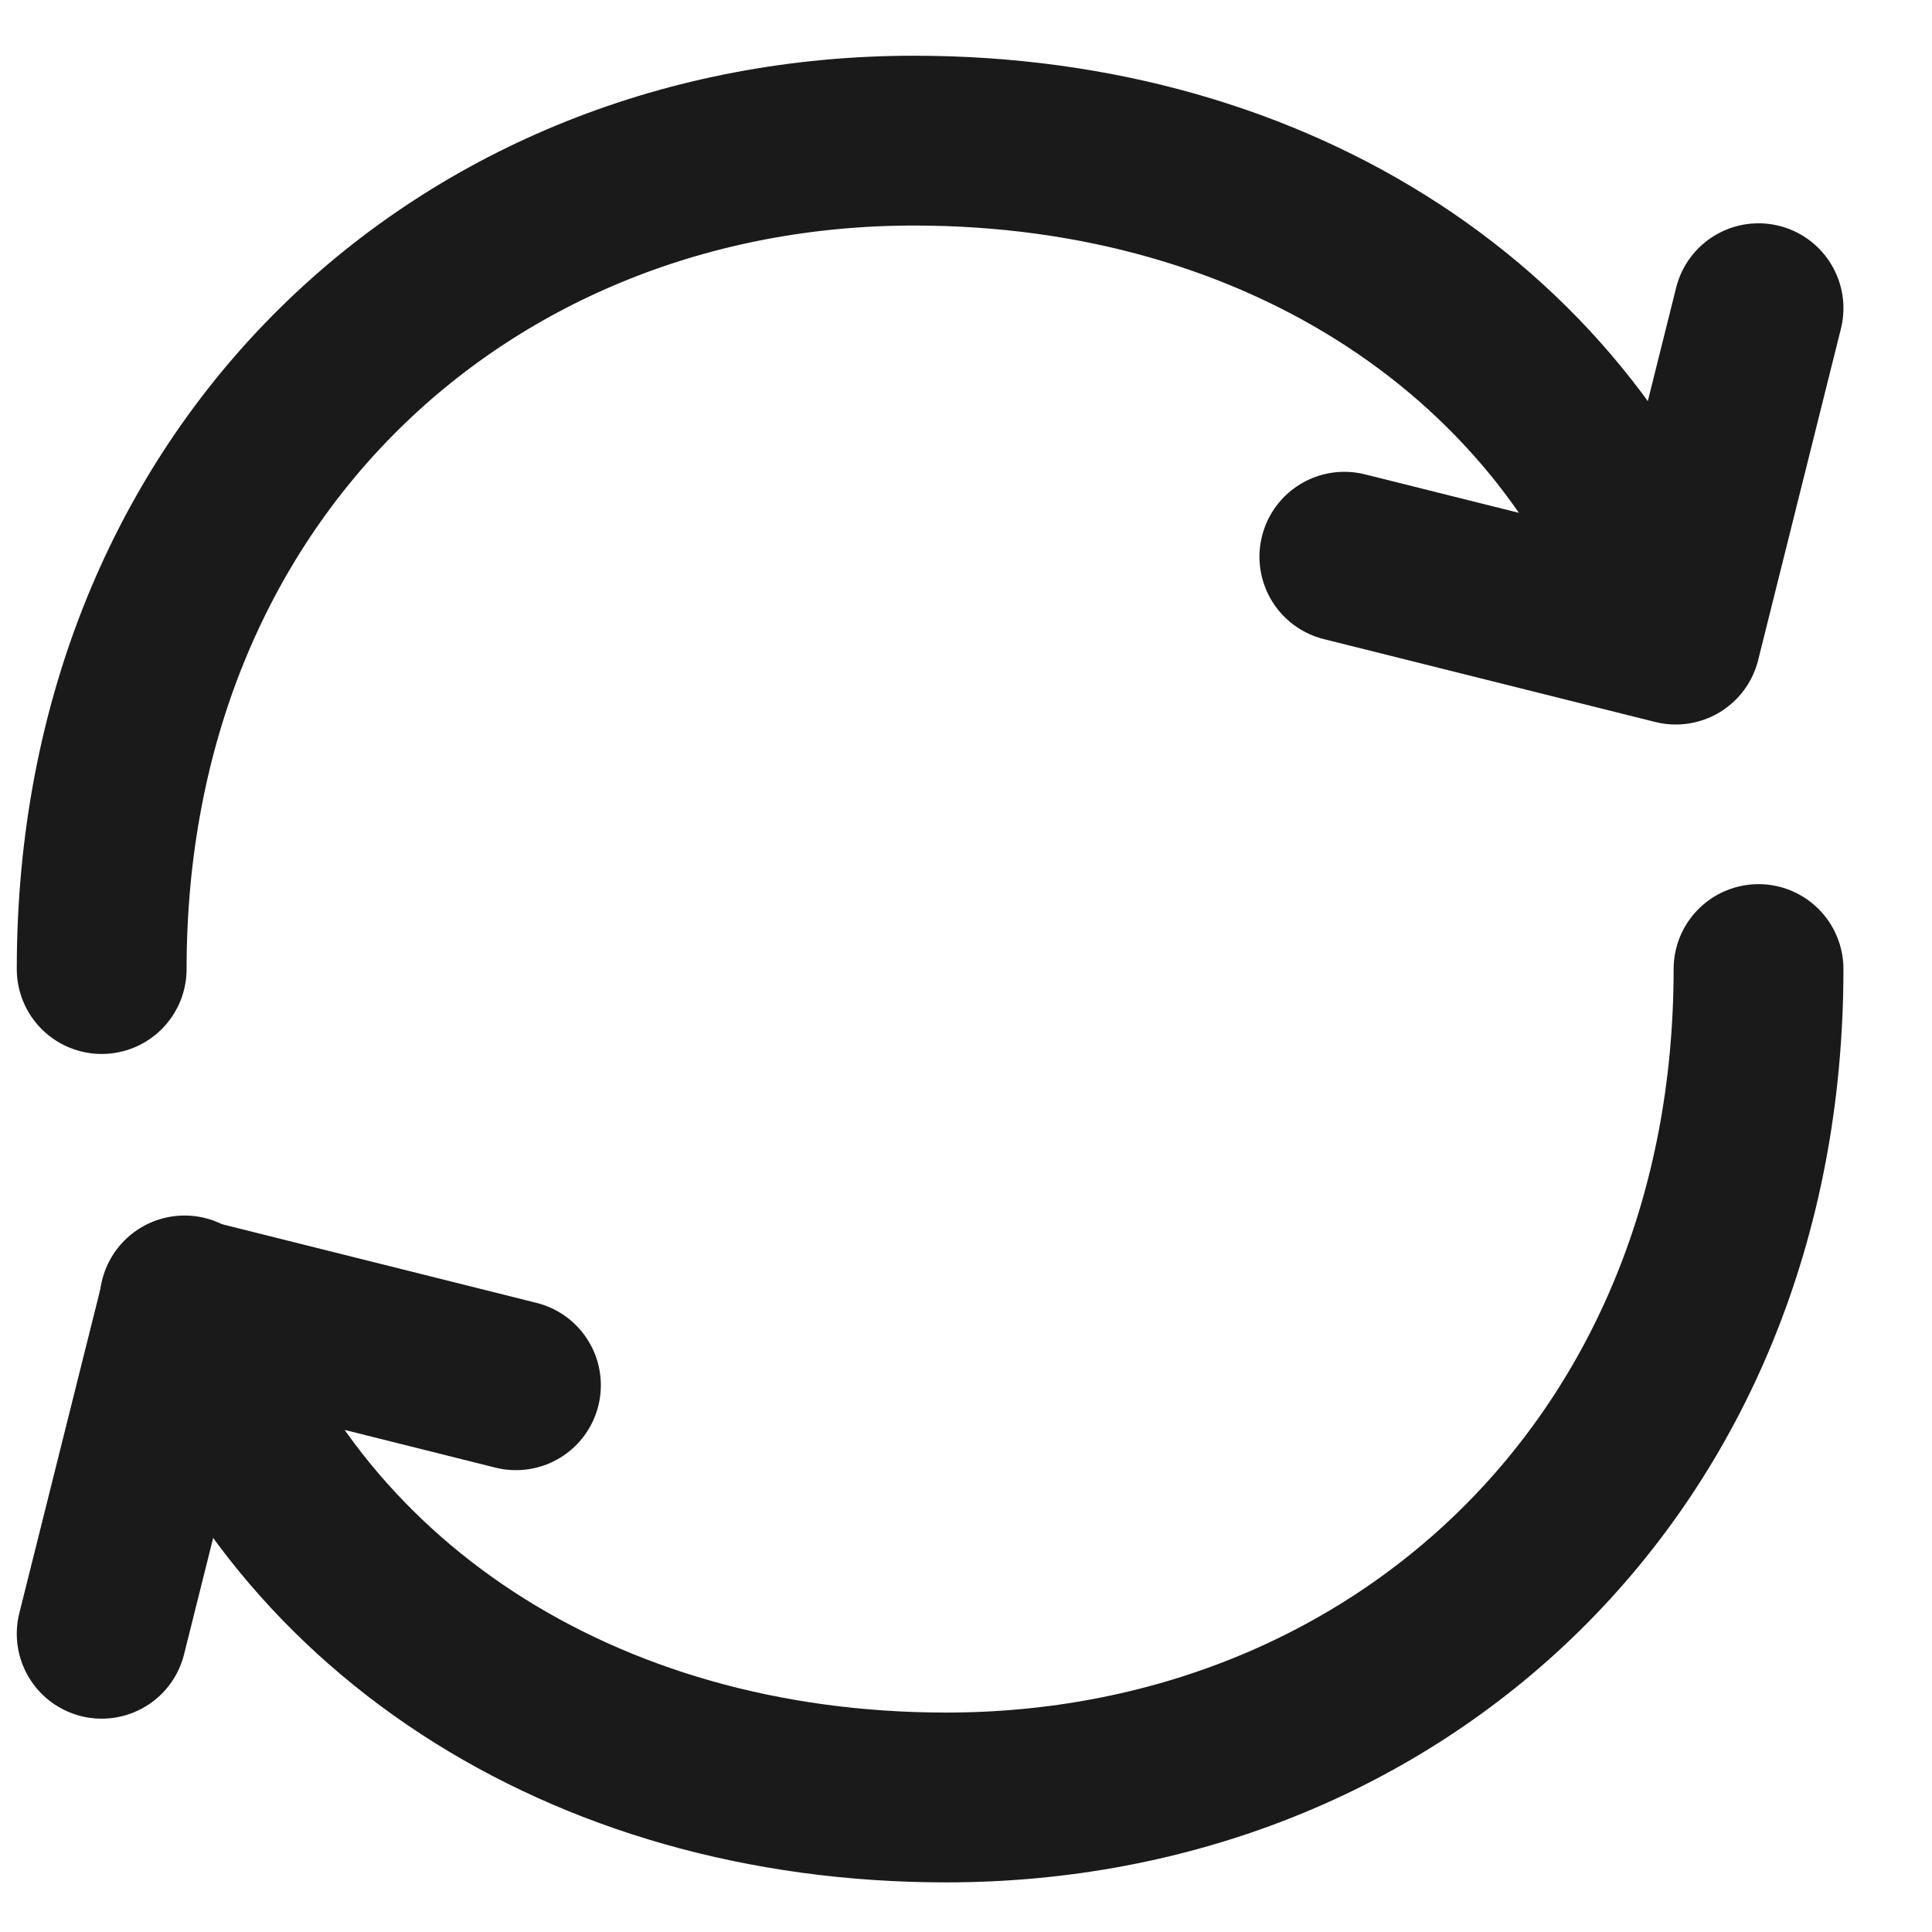
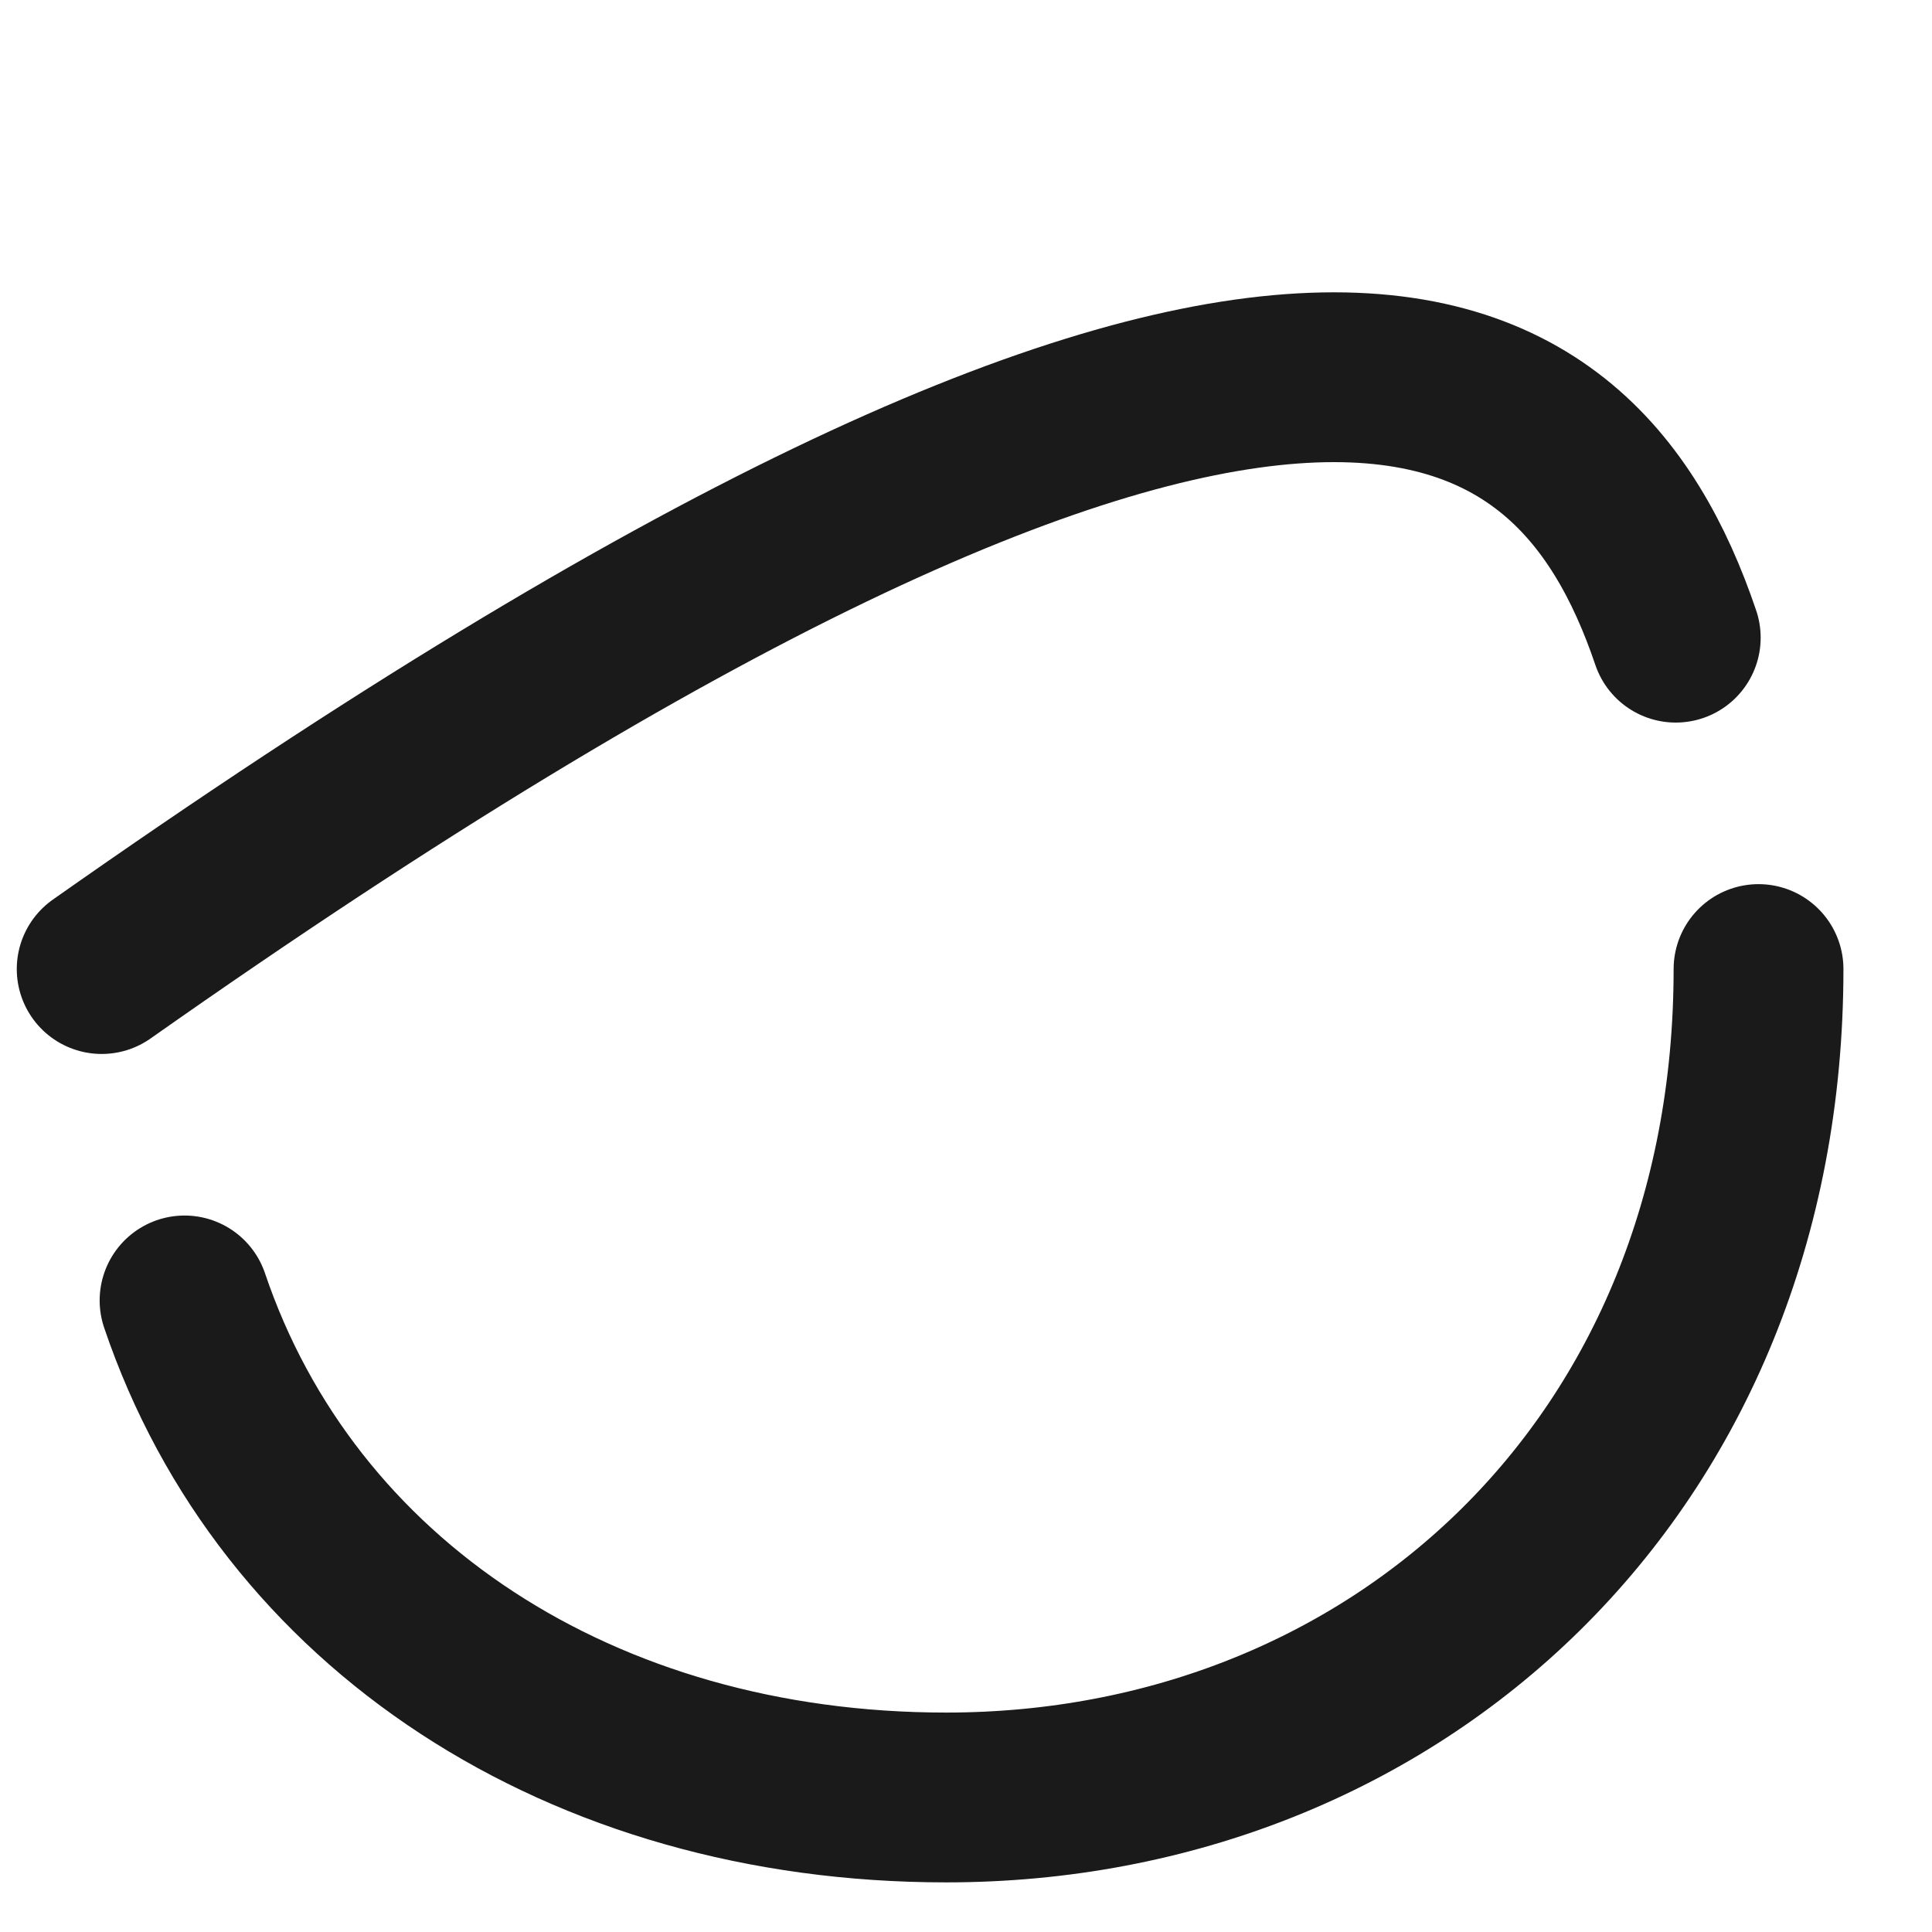
<svg xmlns="http://www.w3.org/2000/svg" width="19" height="19" viewBox="0 0 19 19" fill="none">
-   <path d="M17.294 9.53C17.294 14.418 13.718 17.677 9.305 17.677C5.719 17.677 2.825 15.775 1.815 12.789M1 9.53C1 4.642 4.577 1.383 8.989 1.383C12.576 1.383 15.469 3.285 16.48 6.271" stroke="#1A1A1A" stroke-width="1.67" stroke-linecap="round" stroke-linejoin="round" />
-   <path d="M5.074 13.623L1.815 12.808L1 16.067M13.221 5.475L16.48 6.29L17.294 3.031" stroke="#1A1A1A" stroke-width="1.67" stroke-linecap="round" stroke-linejoin="round" />
+   <path d="M17.294 9.53C17.294 14.418 13.718 17.677 9.305 17.677C5.719 17.677 2.825 15.775 1.815 12.789M1 9.53C12.576 1.383 15.469 3.285 16.48 6.271" stroke="#1A1A1A" stroke-width="1.67" stroke-linecap="round" stroke-linejoin="round" />
</svg>